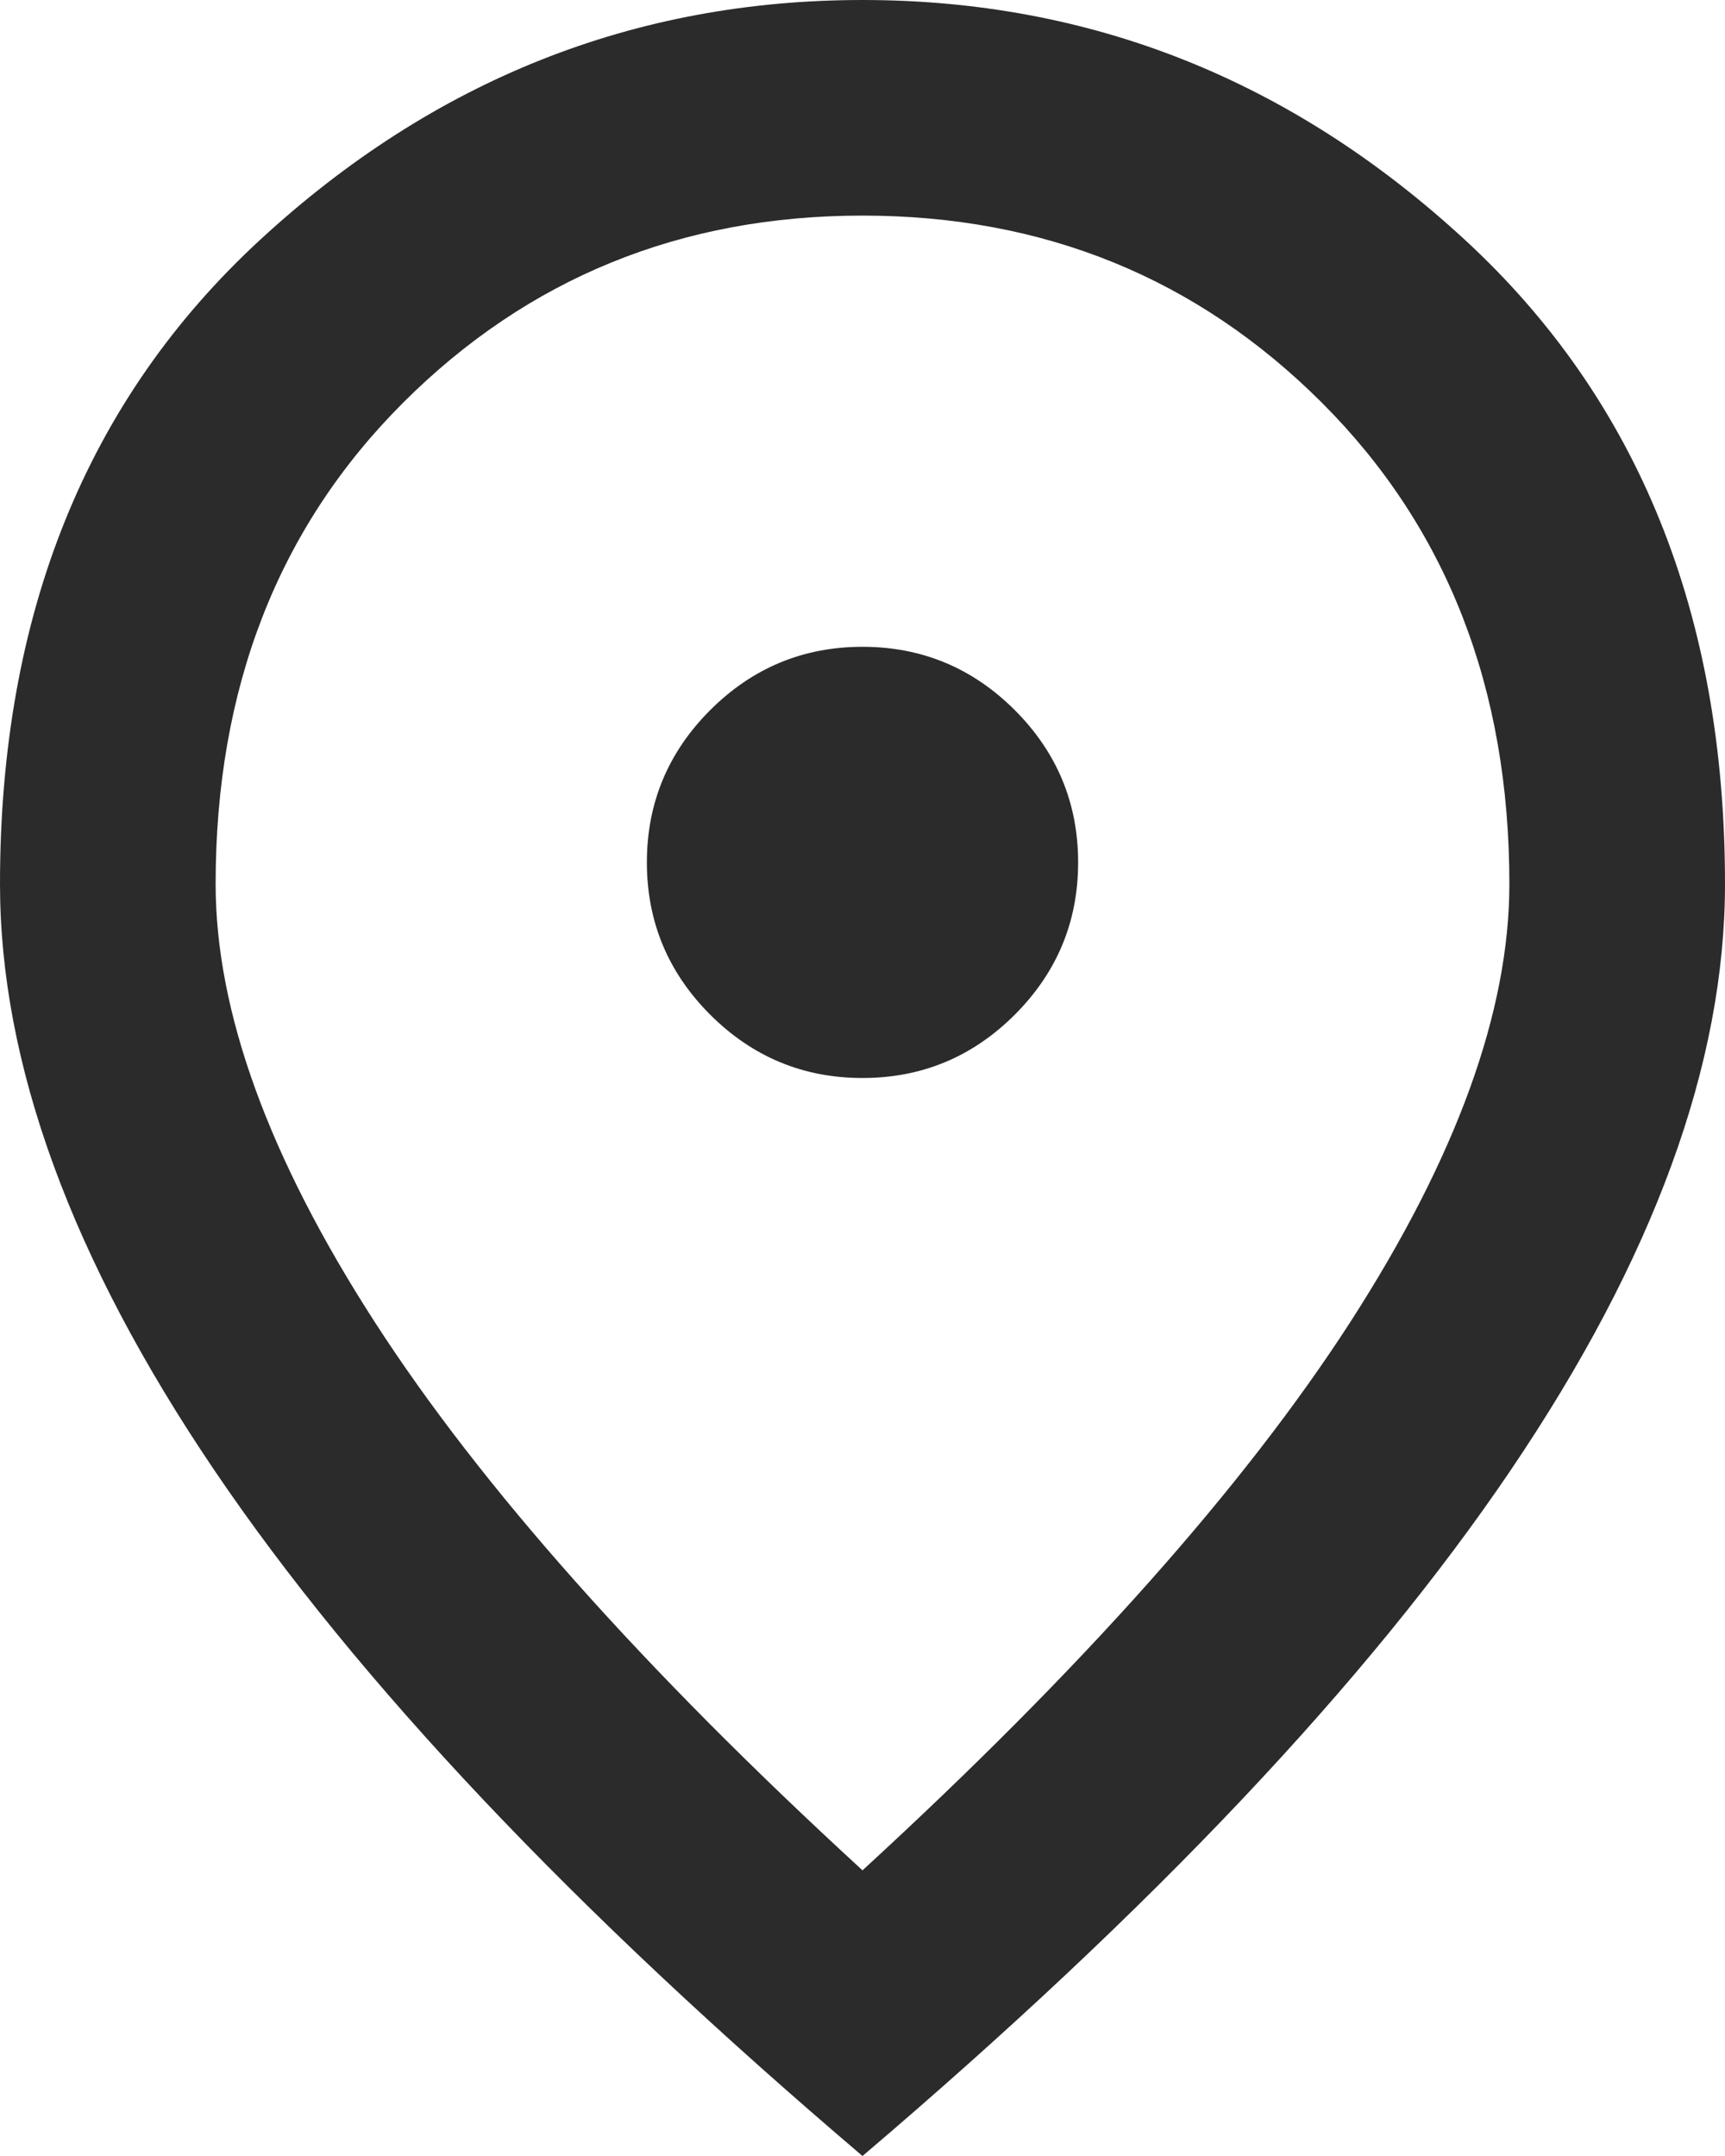
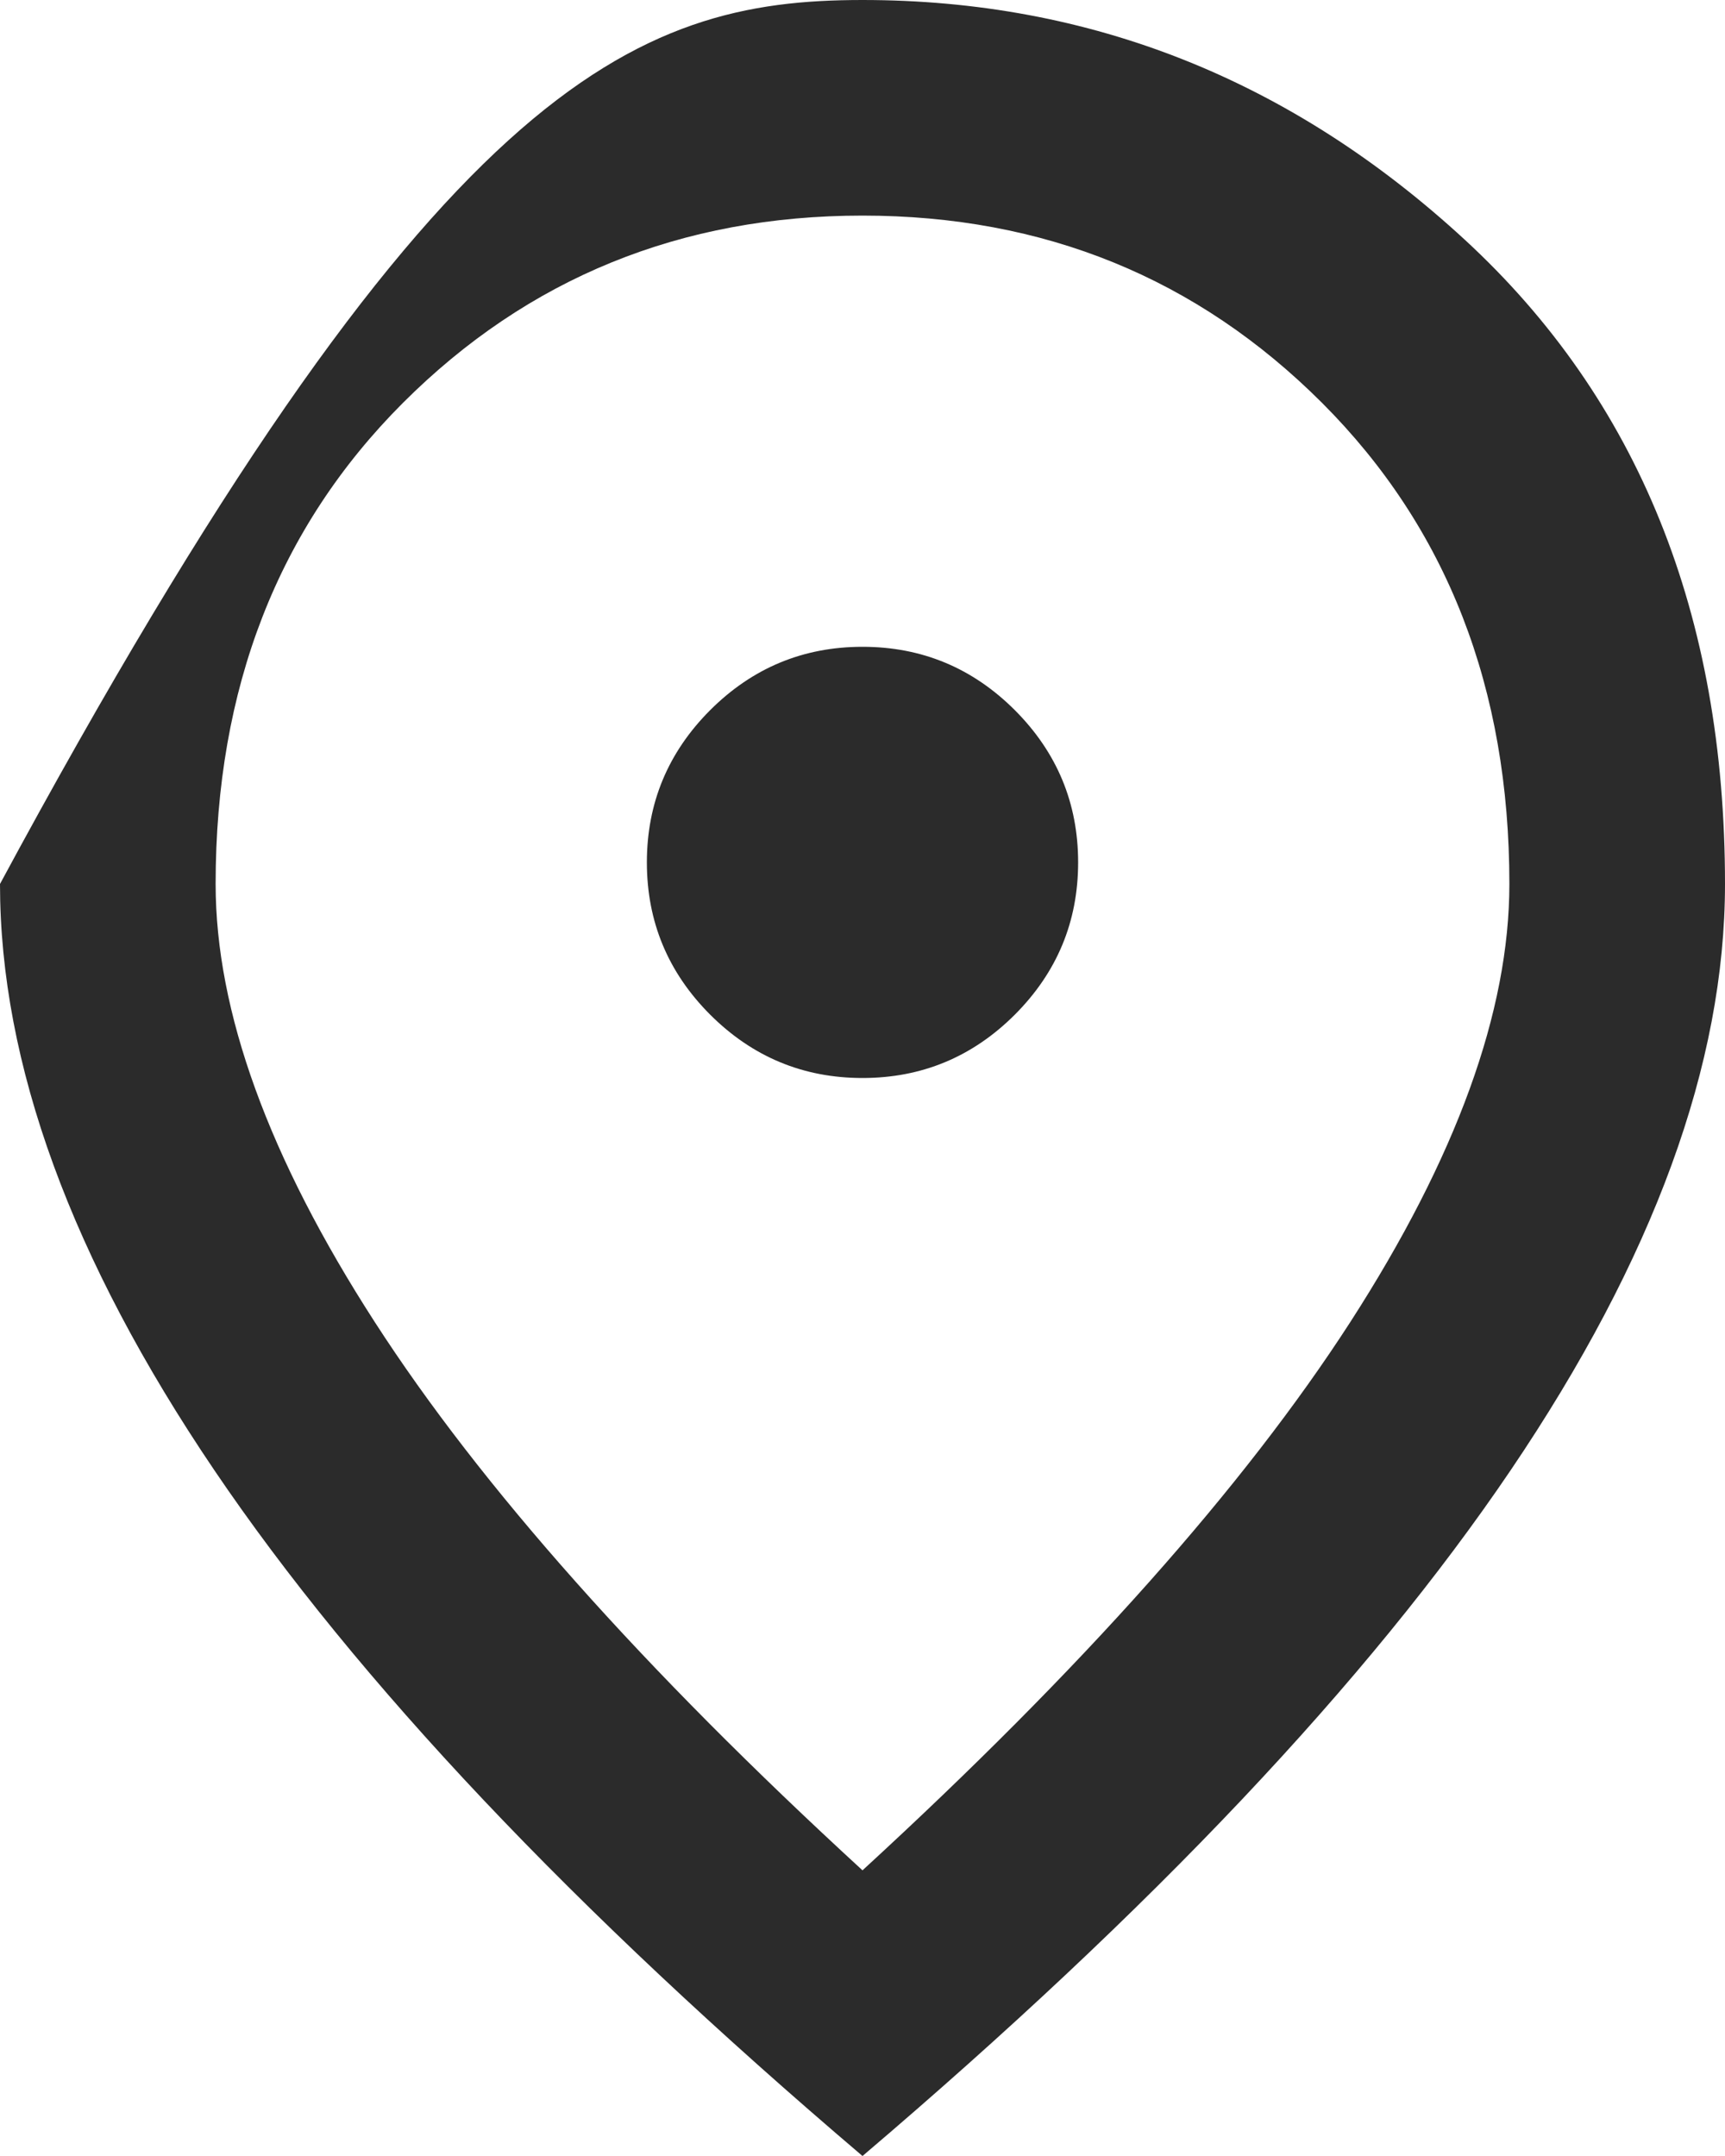
<svg xmlns="http://www.w3.org/2000/svg" width="24" height="30" viewBox="0 0 24 30" fill="none">
-   <path d="M12 15C12.825 15 13.531 14.706 14.119 14.119C14.706 13.531 15 12.825 15 12C15 11.175 14.706 10.469 14.119 9.881C13.531 9.294 12.825 9 12 9C11.175 9 10.469 9.294 9.881 9.881C9.294 10.469 9 11.175 9 12C9 12.825 9.294 13.531 9.881 14.119C10.469 14.706 11.175 15 12 15ZM12 26.025C15.05 23.225 17.312 20.681 18.788 18.394C20.262 16.106 21 14.075 21 12.3C21 9.575 20.131 7.344 18.394 5.606C16.656 3.869 14.525 3 12 3C9.475 3 7.344 3.869 5.606 5.606C3.869 7.344 3 9.575 3 12.3C3 14.075 3.737 16.106 5.213 18.394C6.688 20.681 8.95 23.225 12 26.025ZM12 30C7.975 26.575 4.969 23.394 2.981 20.456C0.994 17.519 0 14.8 0 12.3C0 8.55 1.206 5.562 3.619 3.337C6.031 1.113 8.825 0 12 0C15.175 0 17.969 1.113 20.381 3.337C22.794 5.562 24 8.55 24 12.3C24 14.8 23.006 17.519 21.019 20.456C19.031 23.394 16.025 26.575 12 30Z" fill="#2B2B2B" />
+   <path d="M12 15C12.825 15 13.531 14.706 14.119 14.119C14.706 13.531 15 12.825 15 12C15 11.175 14.706 10.469 14.119 9.881C13.531 9.294 12.825 9 12 9C11.175 9 10.469 9.294 9.881 9.881C9.294 10.469 9 11.175 9 12C9 12.825 9.294 13.531 9.881 14.119C10.469 14.706 11.175 15 12 15ZM12 26.025C15.05 23.225 17.312 20.681 18.788 18.394C20.262 16.106 21 14.075 21 12.3C21 9.575 20.131 7.344 18.394 5.606C16.656 3.869 14.525 3 12 3C9.475 3 7.344 3.869 5.606 5.606C3.869 7.344 3 9.575 3 12.3C3 14.075 3.737 16.106 5.213 18.394C6.688 20.681 8.95 23.225 12 26.025ZM12 30C7.975 26.575 4.969 23.394 2.981 20.456C0.994 17.519 0 14.8 0 12.3C6.031 1.113 8.825 0 12 0C15.175 0 17.969 1.113 20.381 3.337C22.794 5.562 24 8.55 24 12.3C24 14.8 23.006 17.519 21.019 20.456C19.031 23.394 16.025 26.575 12 30Z" fill="#2B2B2B" />
</svg>